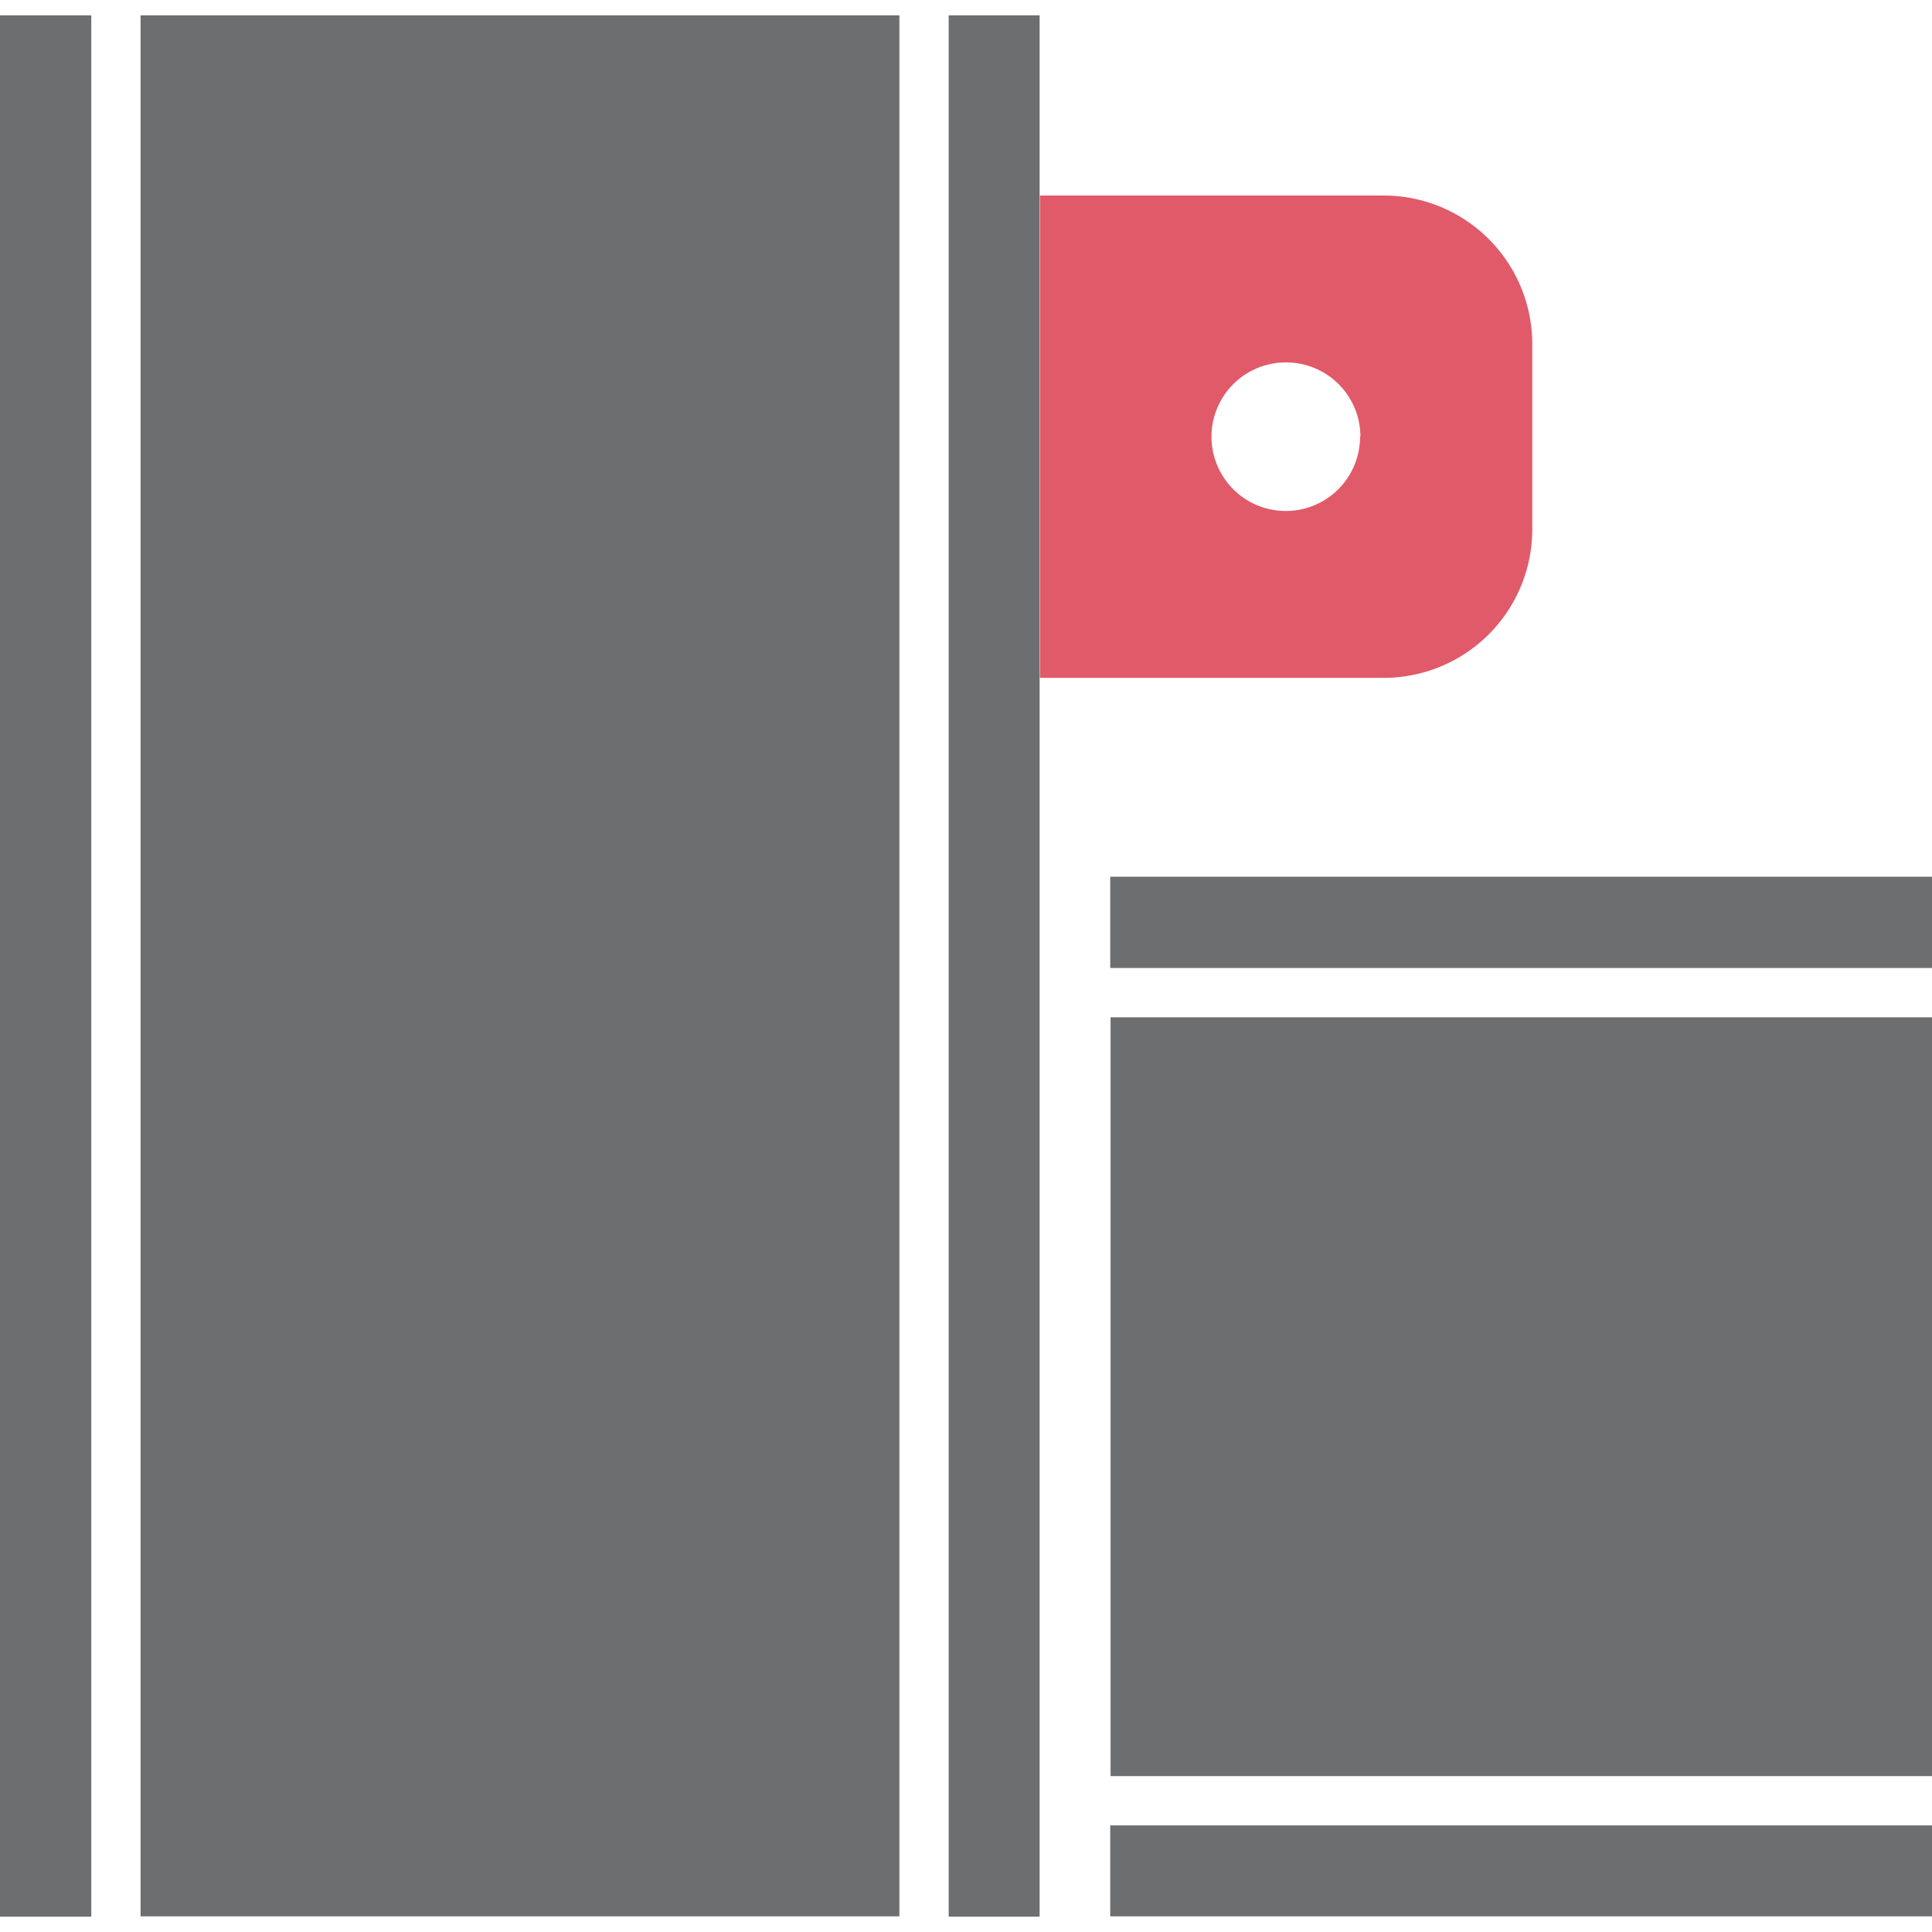
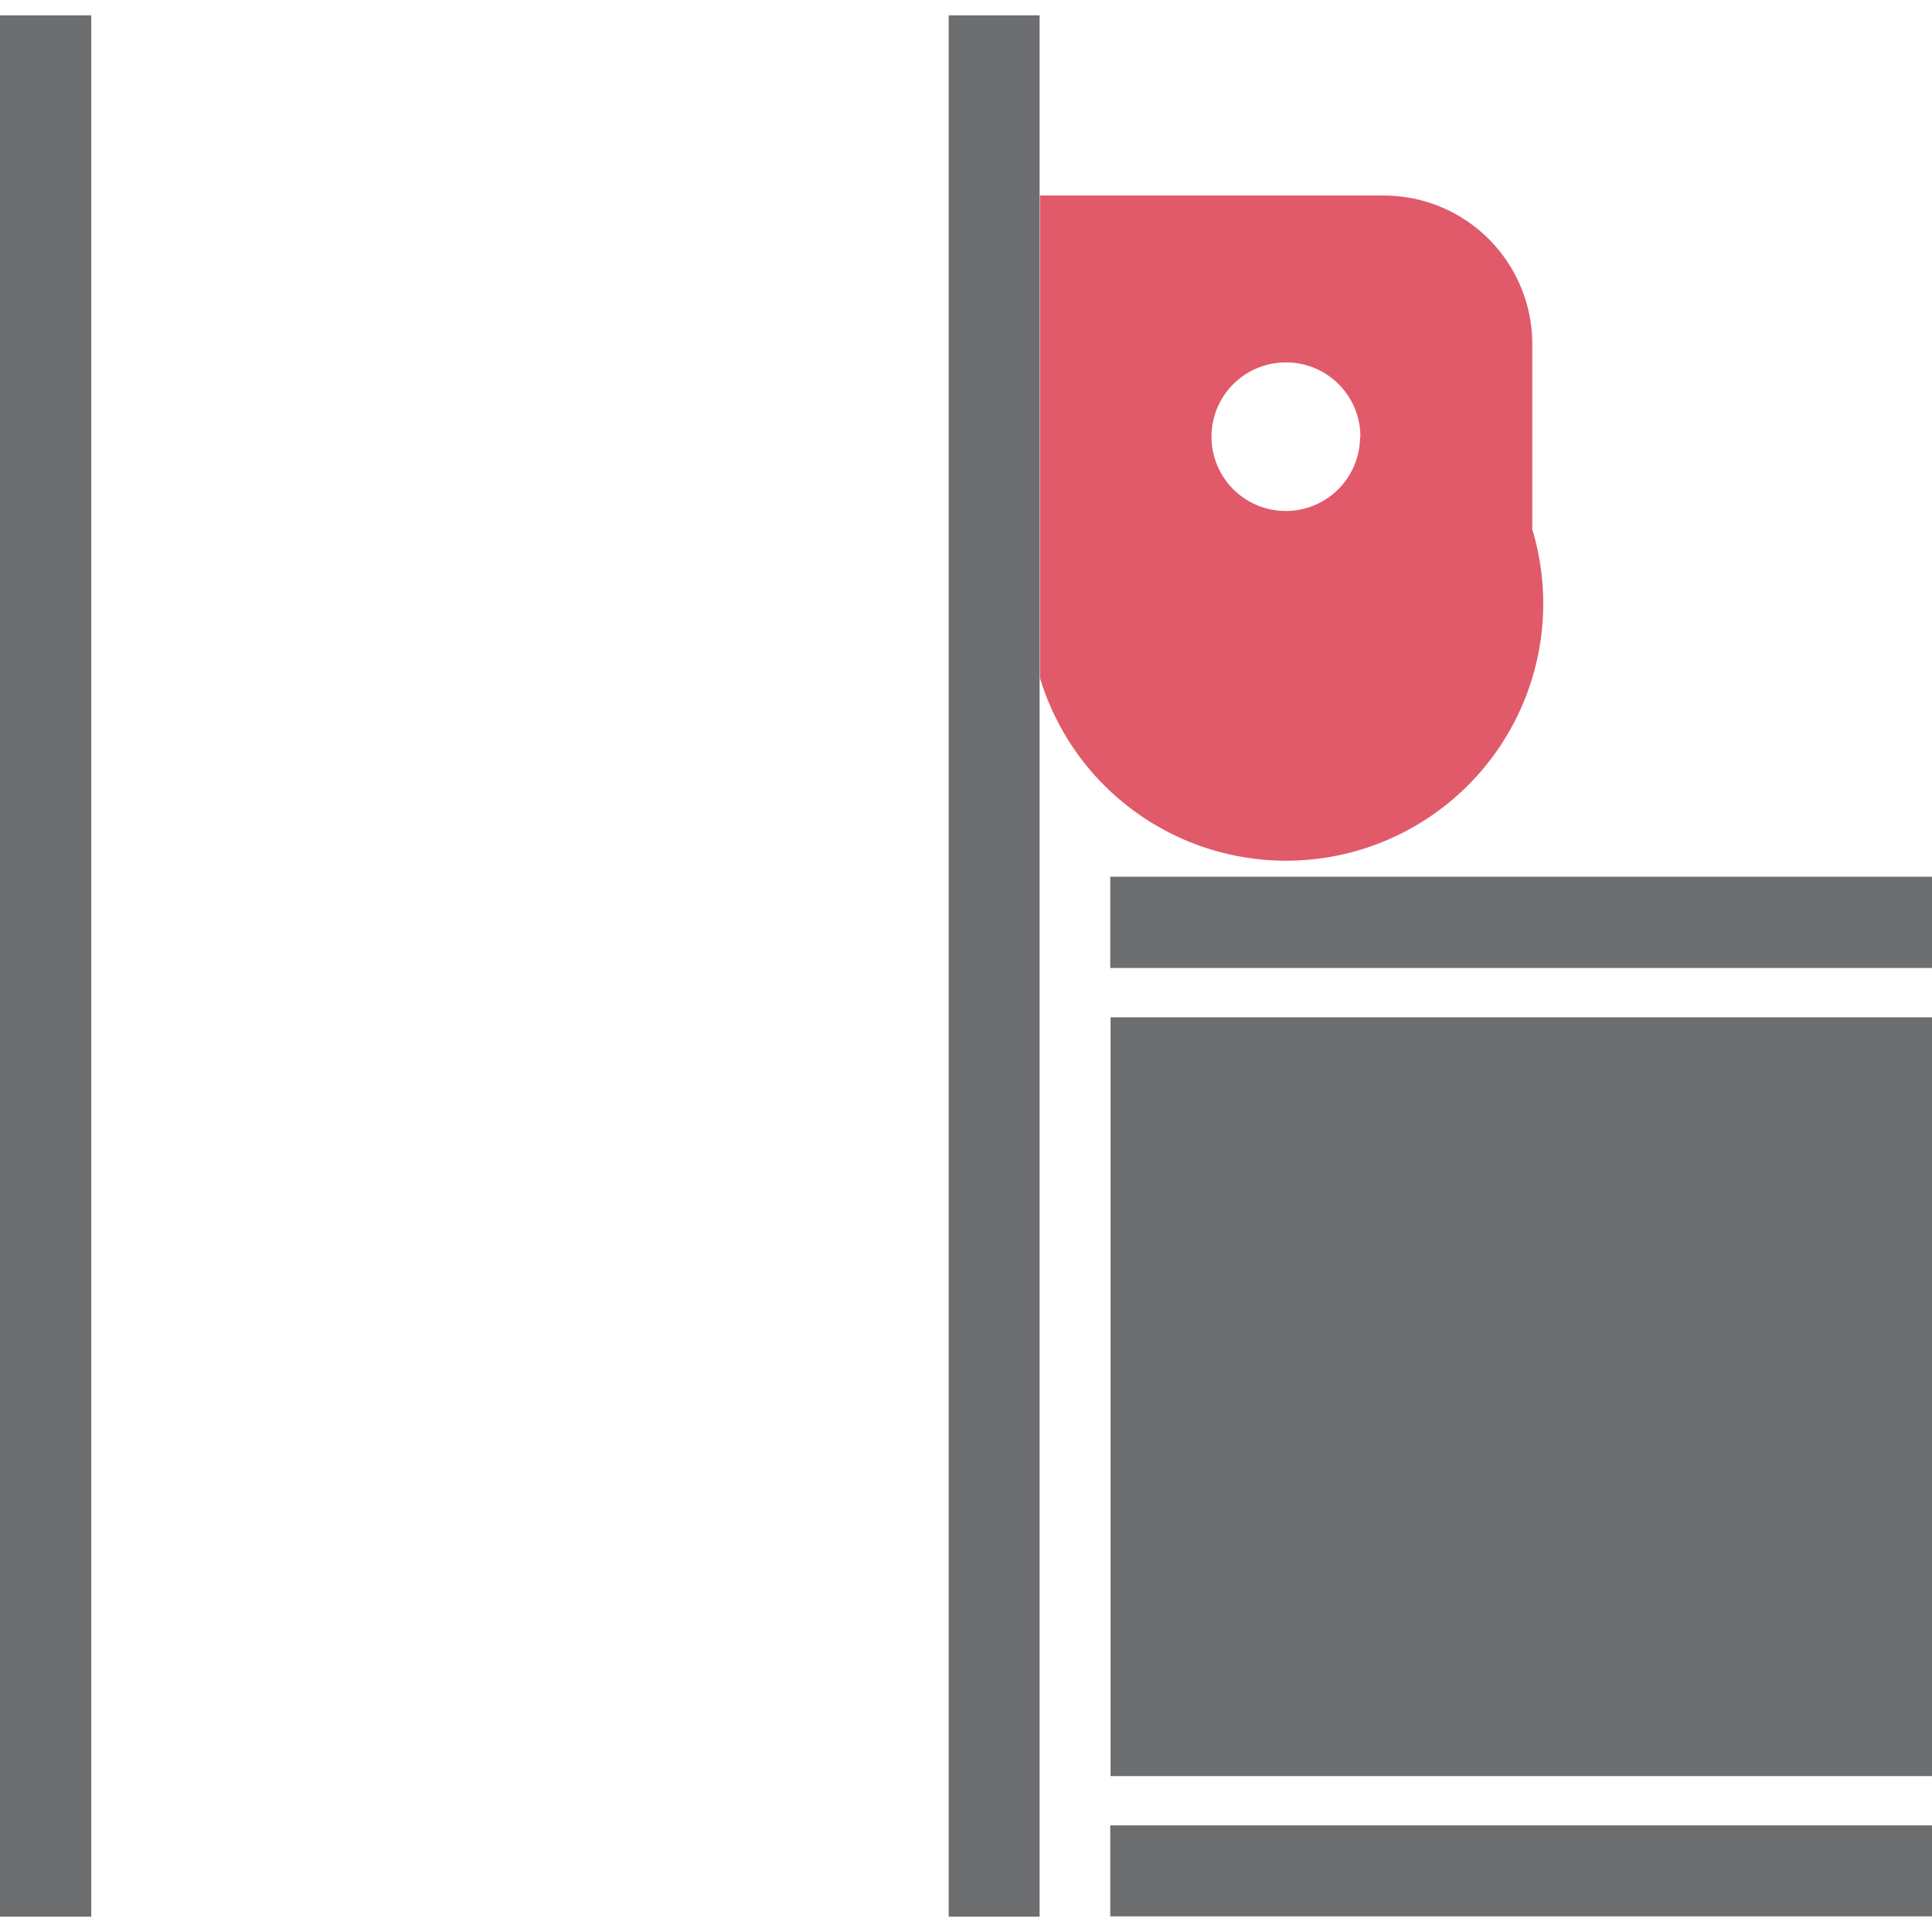
<svg xmlns="http://www.w3.org/2000/svg" id="Layer_1" data-name="Layer 1" viewBox="0 0 58 58">
  <defs>
    <style>.cls-1{fill:#6d6e70;}.cls-2{fill:#e15a6a;}</style>
  </defs>
  <rect class="cls-1" x="33.33" y="26.32" width="24.67" height="2.74" />
  <rect class="cls-1" x="33.34" y="30.54" width="24.66" height="22.78" />
  <rect class="cls-1" x="33.33" y="54.8" width="24.67" height="2.73" />
-   <path class="cls-2" d="M46,15.89V10.33a4.46,4.46,0,0,0-4.46-4.46H31.22V20.35H41.55A4.46,4.46,0,0,0,46,15.89Zm-5.17-2.78a2.23,2.23,0,1,1-2.23-2.23A2.23,2.23,0,0,1,40.84,13.11Z" />
+   <path class="cls-2" d="M46,15.89V10.33a4.46,4.46,0,0,0-4.46-4.46H31.22V20.35A4.46,4.46,0,0,0,46,15.89Zm-5.17-2.78a2.23,2.23,0,1,1-2.23-2.23A2.23,2.23,0,0,1,40.84,13.11Z" />
  <rect class="cls-1" y="0.46" width="2.74" height="57.08" />
-   <rect class="cls-1" x="4.22" y="0.46" width="22.78" height="57.07" />
  <rect class="cls-1" x="28.48" y="0.46" width="2.73" height="57.08" />
</svg>